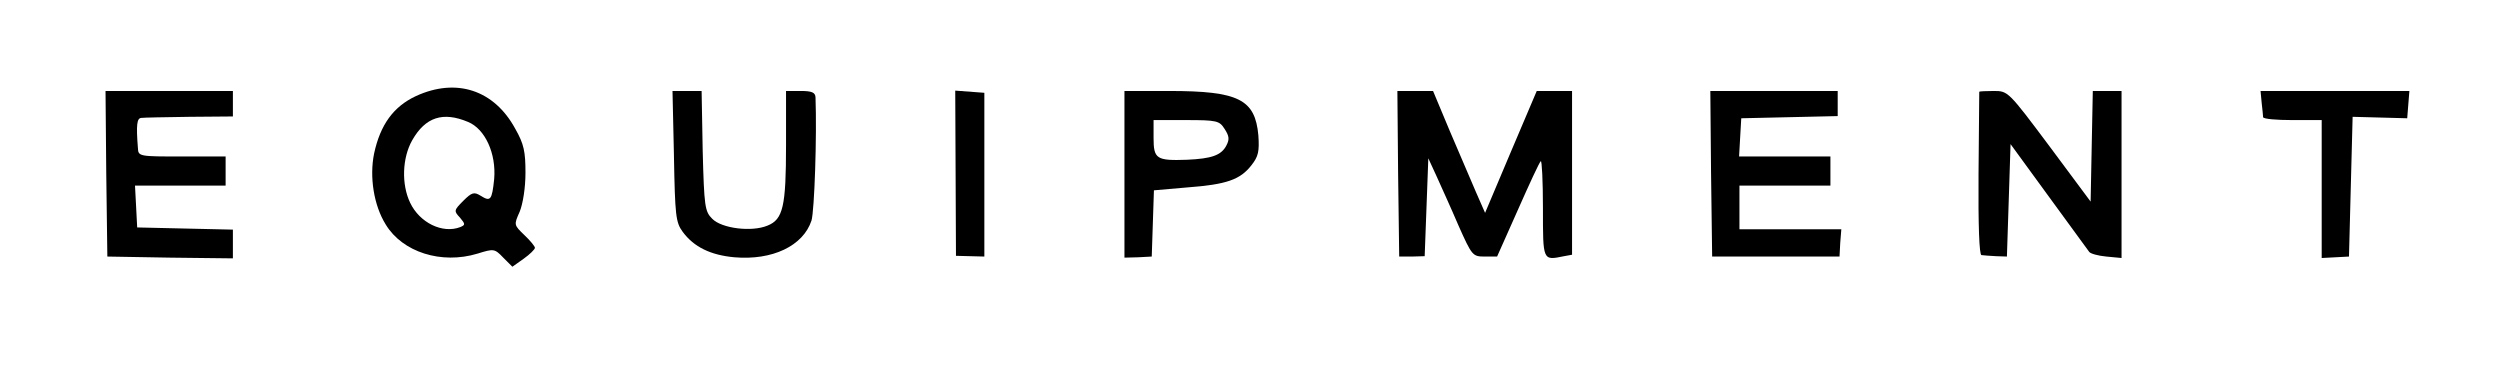
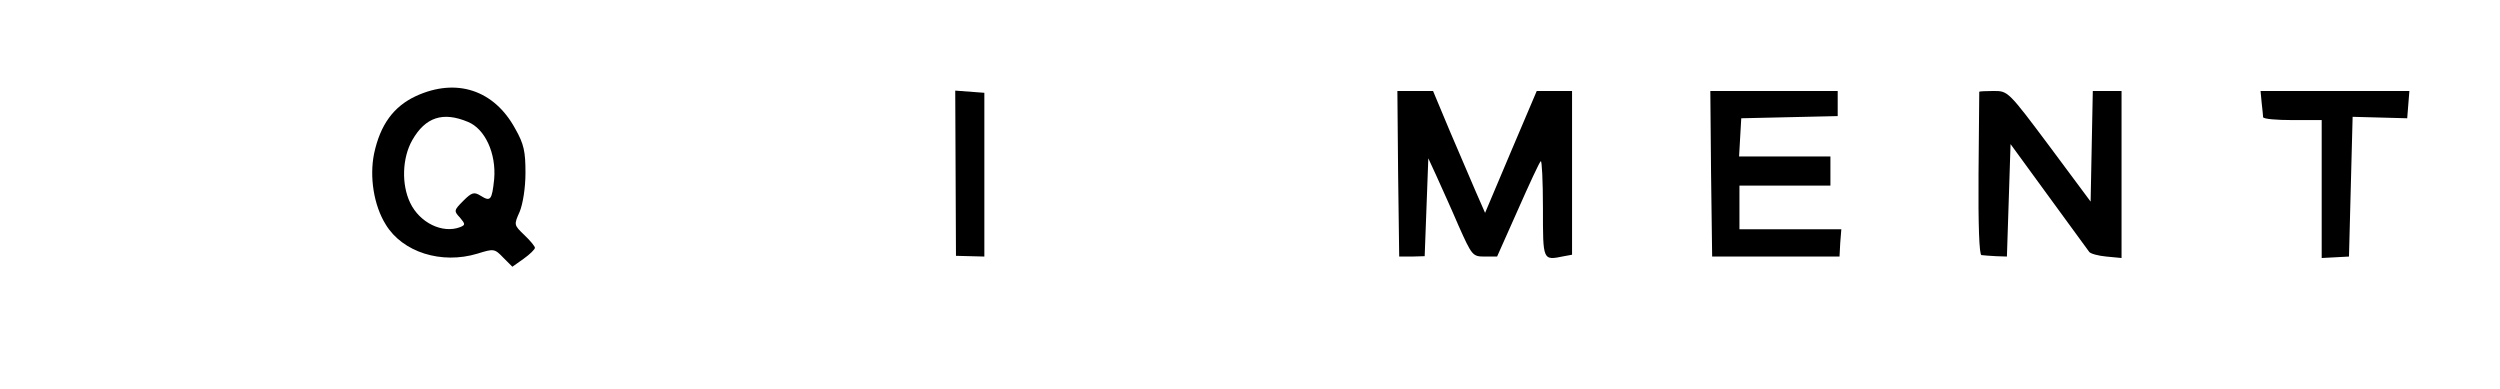
<svg xmlns="http://www.w3.org/2000/svg" version="1.0" width="687pt" height="107pt" viewBox="0 0 687 107" preserveAspectRatio="xMidYMid meet">
  <g transform="translate(0,107) scale(0.1,-0.1)" fill="#000000" stroke="none">
    <path d="M1143 806 c-62 -29 -98 -79 -115 -158 -13 -64 -1 -142 32 -195 46 -76 153 -110 252 -80 45 14 47 14 71 -11 l25 -25 31 22 c17 12 31 26 31 30 0 4 -13 20 -29 35 -29 28 -29 28 -13 64 9 22 16 66 16 107 0 58 -4 79 -28 121 -58 107 -162 141 -273 90z m143 -71 c47 -19 78 -87 72 -157 -6 -58 -10 -63 -37 -46 -18 11 -24 10 -48 -14 -26 -26 -26 -28 -9 -46 15 -18 15 -20 1 -26 -49 -19 -112 12 -138 67 -24 50 -22 123 6 172 36 63 84 79 153 50z" />
-     <path d="M292 593 l3 -228 173 -3 172 -2 0 39 0 40 -132 3 -131 3 -3 58 -3 57 124 0 125 0 0 40 0 40 -120 0 c-117 0 -120 0 -121 23 -5 63 -3 82 9 83 6 1 66 2 132 3 l120 1 0 35 0 35 -175 0 -175 0 2 -227z" />
-     <path d="M1852 641 c3 -164 5 -182 24 -208 31 -42 77 -64 142 -70 104 -9 189 31 212 101 8 27 15 231 11 339 -1 13 -10 17 -41 17 l-40 0 0 -149 c0 -168 -8 -204 -51 -221 -43 -18 -126 -8 -152 19 -20 20 -22 33 -26 186 l-3 165 -40 0 -40 0 4 -179z" />
    <path d="M2626 594 l1 -227 39 -1 39 -1 0 225 0 225 -40 3 -40 3 1 -227z" />
-     <path d="M3090 591 l0 -229 38 1 37 2 3 91 3 91 92 8 c107 8 145 21 176 61 19 24 22 38 19 82 -9 99 -54 122 -245 122 l-123 0 0 -229z m275 125 c13 -20 14 -29 5 -46 -14 -27 -41 -36 -108 -39 -84 -3 -92 2 -92 60 l0 49 90 0 c84 0 91 -2 105 -24z" />
    <path d="M3842 593 l3 -228 35 0 35 1 5 134 5 135 23 -50 c12 -27 40 -88 60 -135 37 -83 39 -85 72 -85 l34 0 57 128 c31 70 59 131 63 134 3 4 6 -54 6 -129 0 -146 -1 -144 58 -132 l22 4 0 225 0 225 -49 0 -48 0 -71 -167 -71 -168 -25 57 c-14 32 -46 107 -72 168 l-46 110 -49 0 -49 0 2 -227z" />
    <path d="M4702 593 l3 -228 175 0 175 0 2 38 3 37 -140 0 -140 0 0 60 0 60 125 0 125 0 0 40 0 40 -126 0 -125 0 3 53 3 52 133 3 132 3 0 34 0 35 -175 0 -175 0 2 -227z" />
    <path d="M5439 818 c0 -2 -1 -103 -2 -226 -1 -142 2 -222 8 -223 6 -1 24 -2 40 -3 l30 -1 5 154 5 155 105 -144 c58 -79 108 -148 111 -152 3 -5 25 -11 47 -13 l42 -4 0 229 0 230 -40 0 -39 0 -3 -152 -3 -152 -113 152 c-113 151 -114 152 -153 152 -21 0 -39 -1 -40 -2z" />
    <path d="M6215 788 c2 -18 4 -36 4 -40 1 -5 37 -8 81 -8 l80 0 0 -190 0 -189 38 2 37 2 5 192 5 192 75 -2 75 -2 3 38 3 37 -205 0 -204 0 3 -32z" />
  </g>
</svg>